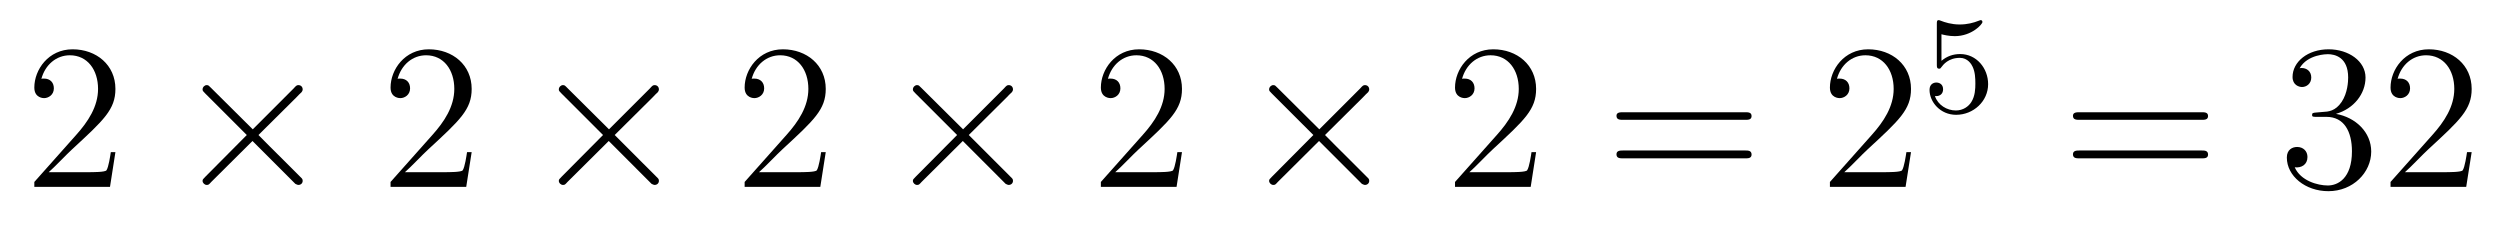
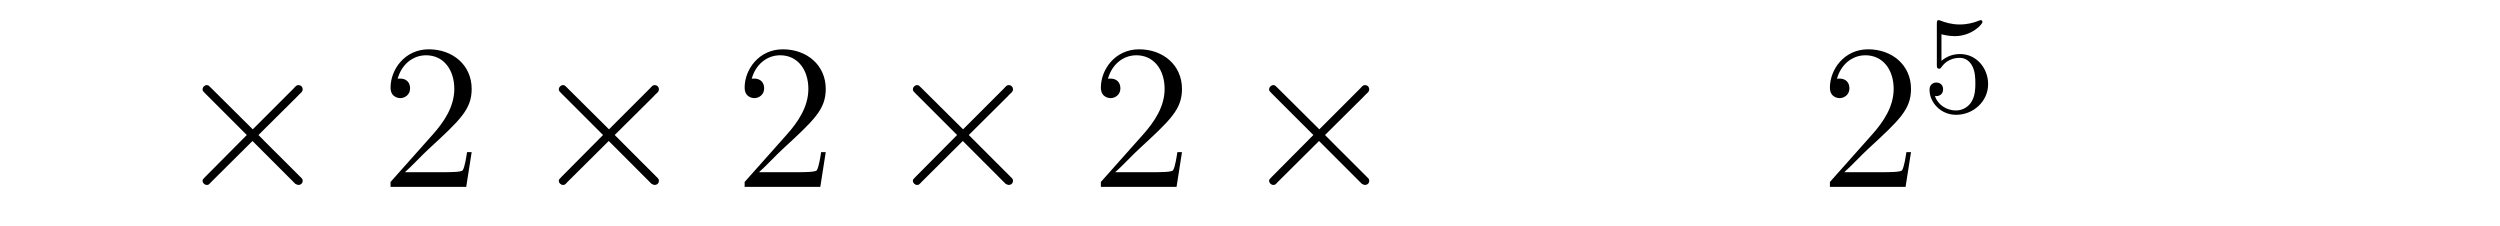
<svg xmlns="http://www.w3.org/2000/svg" height="13pt" version="1.1" viewBox="0 -13 144 13" width="144pt">
  <g id="page1">
    <g transform="matrix(1 0 0 1 -127 652)">
-       <path d="M133.648 -656.238H133.383C133.352 -656.035 133.258 -655.379 133.133 -655.191C133.055 -655.082 132.367 -655.082 132.008 -655.082H129.805C130.133 -655.363 130.852 -656.129 131.164 -656.41C132.977 -658.082 133.648 -658.691 133.648 -659.879C133.648 -661.254 132.555 -662.16 131.18 -662.16C129.789 -662.16 128.977 -660.988 128.977 -659.957C128.977 -659.348 129.508 -659.348 129.539 -659.348C129.789 -659.348 130.102 -659.535 130.102 -659.91C130.102 -660.254 129.883 -660.473 129.539 -660.473C129.43 -660.473 129.414 -660.473 129.383 -660.457C129.602 -661.269 130.242 -661.816 131.023 -661.816C132.039 -661.816 132.648 -660.973 132.648 -659.879C132.648 -658.863 132.07 -657.988 131.383 -657.223L128.977 -654.519V-654.238H133.336L133.648 -656.238ZM134.277 -654.238" fill-rule="evenodd" />
      <path d="M141.559 -657.551L139.168 -659.926C139.027 -660.066 139.012 -660.098 138.902 -660.098C138.793 -660.098 138.668 -659.988 138.668 -659.848C138.668 -659.769 138.699 -659.738 138.824 -659.613L141.215 -657.223L138.824 -654.816C138.699 -654.691 138.668 -654.66 138.668 -654.582C138.668 -654.457 138.793 -654.348 138.902 -654.348C139.012 -654.348 139.027 -654.363 139.168 -654.519L141.543 -656.879L144.012 -654.41C144.027 -654.41 144.121 -654.348 144.184 -654.348C144.34 -654.348 144.434 -654.457 144.434 -654.582C144.434 -654.613 144.434 -654.66 144.387 -654.723C144.387 -654.738 142.48 -656.613 141.887 -657.223L144.074 -659.394C144.137 -659.473 144.309 -659.629 144.371 -659.691C144.387 -659.723 144.434 -659.769 144.434 -659.848C144.434 -659.988 144.34 -660.098 144.184 -660.098C144.09 -660.098 144.043 -660.051 143.918 -659.91L141.559 -657.551ZM146.156 -654.238" fill-rule="evenodd" />
      <path d="M154.168 -656.238H153.902C153.871 -656.035 153.777 -655.379 153.652 -655.191C153.574 -655.082 152.887 -655.082 152.527 -655.082H150.324C150.652 -655.363 151.371 -656.129 151.684 -656.41C153.496 -658.082 154.168 -658.691 154.168 -659.879C154.168 -661.254 153.074 -662.16 151.699 -662.16C150.309 -662.16 149.496 -660.988 149.496 -659.957C149.496 -659.348 150.027 -659.348 150.059 -659.348C150.309 -659.348 150.621 -659.535 150.621 -659.91C150.621 -660.254 150.402 -660.473 150.059 -660.473C149.949 -660.473 149.934 -660.473 149.902 -660.457C150.121 -661.269 150.762 -661.816 151.543 -661.816C152.559 -661.816 153.168 -660.973 153.168 -659.879C153.168 -658.863 152.59 -657.988 151.902 -657.223L149.496 -654.519V-654.238H153.855L154.168 -656.238ZM154.797 -654.238" fill-rule="evenodd" />
      <path d="M162.078 -657.551L159.687 -659.926C159.547 -660.066 159.531 -660.098 159.422 -660.098C159.312 -660.098 159.188 -659.988 159.188 -659.848C159.188 -659.769 159.219 -659.738 159.344 -659.613L161.734 -657.223L159.344 -654.816C159.219 -654.691 159.188 -654.66 159.188 -654.582C159.188 -654.457 159.312 -654.348 159.422 -654.348C159.531 -654.348 159.547 -654.363 159.687 -654.519L162.063 -656.879L164.531 -654.41C164.547 -654.41 164.641 -654.348 164.703 -654.348C164.859 -654.348 164.953 -654.457 164.953 -654.582C164.953 -654.613 164.953 -654.66 164.906 -654.723C164.906 -654.738 163 -656.613 162.406 -657.223L164.594 -659.394C164.656 -659.473 164.828 -659.629 164.891 -659.691C164.906 -659.723 164.953 -659.769 164.953 -659.848C164.953 -659.988 164.859 -660.098 164.703 -660.098C164.609 -660.098 164.562 -660.051 164.438 -659.91L162.078 -657.551ZM166.676 -654.238" fill-rule="evenodd" />
      <path d="M174.563 -656.238H174.297C174.266 -656.035 174.172 -655.379 174.047 -655.191C173.969 -655.082 173.281 -655.082 172.922 -655.082H170.719C171.047 -655.363 171.766 -656.129 172.078 -656.41C173.891 -658.082 174.563 -658.691 174.563 -659.879C174.563 -661.254 173.469 -662.16 172.094 -662.16C170.703 -662.16 169.891 -660.988 169.891 -659.957C169.891 -659.348 170.422 -659.348 170.453 -659.348C170.703 -659.348 171.016 -659.535 171.016 -659.91C171.016 -660.254 170.797 -660.473 170.453 -660.473C170.344 -660.473 170.328 -660.473 170.297 -660.457C170.516 -661.269 171.156 -661.816 171.938 -661.816C172.953 -661.816 173.562 -660.973 173.562 -659.879C173.562 -658.863 172.984 -657.988 172.297 -657.223L169.891 -654.519V-654.238H174.25L174.563 -656.238ZM175.191 -654.238" fill-rule="evenodd" />
      <path d="M182.473 -657.551L180.082 -659.926C179.941 -660.066 179.926 -660.098 179.816 -660.098C179.707 -660.098 179.582 -659.988 179.582 -659.848C179.582 -659.769 179.613 -659.738 179.738 -659.613L182.129 -657.223L179.738 -654.816C179.613 -654.691 179.582 -654.66 179.582 -654.582C179.582 -654.457 179.707 -654.348 179.816 -654.348C179.926 -654.348 179.941 -654.363 180.082 -654.519L182.457 -656.879L184.926 -654.41C184.941 -654.41 185.035 -654.348 185.098 -654.348C185.254 -654.348 185.348 -654.457 185.348 -654.582C185.348 -654.613 185.348 -654.66 185.301 -654.723C185.301 -654.738 183.395 -656.613 182.801 -657.223L184.988 -659.394C185.051 -659.473 185.223 -659.629 185.285 -659.691C185.301 -659.723 185.348 -659.769 185.348 -659.848C185.348 -659.988 185.254 -660.098 185.098 -660.098C185.004 -660.098 184.957 -660.051 184.832 -659.91L182.473 -657.551ZM187.07 -654.238" fill-rule="evenodd" />
      <path d="M195.082 -656.238H194.816C194.785 -656.035 194.692 -655.379 194.567 -655.191C194.489 -655.082 193.801 -655.082 193.441 -655.082H191.238C191.566 -655.363 192.286 -656.129 192.598 -656.41C194.41 -658.082 195.082 -658.691 195.082 -659.879C195.082 -661.254 193.988 -662.16 192.613 -662.16C191.223 -662.16 190.41 -660.988 190.41 -659.957C190.41 -659.348 190.941 -659.348 190.973 -659.348C191.223 -659.348 191.535 -659.535 191.535 -659.91C191.535 -660.254 191.316 -660.473 190.973 -660.473C190.863 -660.473 190.848 -660.473 190.816 -660.457C191.035 -661.269 191.676 -661.816 192.457 -661.816C193.472 -661.816 194.082 -660.973 194.082 -659.879C194.082 -658.863 193.504 -657.988 192.816 -657.223L190.41 -654.519V-654.238H194.77L195.082 -656.238ZM195.71 -654.238" fill-rule="evenodd" />
      <path d="M202.992 -657.551L200.602 -659.926C200.461 -660.066 200.446 -660.098 200.336 -660.098C200.226 -660.098 200.101 -659.988 200.101 -659.848C200.101 -659.769 200.132 -659.738 200.258 -659.613L202.649 -657.223L200.258 -654.816C200.132 -654.691 200.101 -654.66 200.101 -654.582C200.101 -654.457 200.226 -654.348 200.336 -654.348C200.446 -654.348 200.461 -654.363 200.602 -654.519L202.976 -656.879L205.445 -654.41C205.46 -654.41 205.555 -654.348 205.618 -654.348C205.774 -654.348 205.867 -654.457 205.867 -654.582C205.867 -654.613 205.867 -654.66 205.82 -654.723C205.82 -654.738 203.914 -656.613 203.321 -657.223L205.508 -659.394C205.571 -659.473 205.742 -659.629 205.805 -659.691C205.82 -659.723 205.867 -659.769 205.867 -659.848C205.867 -659.988 205.774 -660.098 205.618 -660.098C205.524 -660.098 205.476 -660.051 205.351 -659.91L202.992 -657.551ZM207.59 -654.238" fill-rule="evenodd" />
-       <path d="M215.48 -656.238H215.215C215.184 -656.035 215.09 -655.379 214.964 -655.191C214.886 -655.082 214.199 -655.082 213.84 -655.082H211.637C211.964 -655.363 212.683 -656.129 212.996 -656.41C214.808 -658.082 215.48 -658.691 215.48 -659.879C215.48 -661.254 214.387 -662.16 213.012 -662.16C211.621 -662.16 210.809 -660.988 210.809 -659.957C210.809 -659.348 211.34 -659.348 211.372 -659.348C211.621 -659.348 211.933 -659.535 211.933 -659.91C211.933 -660.254 211.715 -660.473 211.372 -660.473C211.261 -660.473 211.246 -660.473 211.214 -660.457C211.434 -661.269 212.075 -661.816 212.856 -661.816C213.871 -661.816 214.481 -660.973 214.481 -659.879C214.481 -658.863 213.902 -657.988 213.215 -657.223L210.809 -654.519V-654.238H215.168L215.48 -656.238ZM216.109 -654.238" fill-rule="evenodd" />
-       <path d="M227.515 -658.098C227.688 -658.098 227.891 -658.098 227.891 -658.316C227.891 -658.535 227.688 -658.535 227.515 -658.535H220.5C220.328 -658.535 220.109 -658.535 220.109 -658.332C220.109 -658.098 220.313 -658.098 220.5 -658.098H227.515ZM227.515 -655.879C227.688 -655.879 227.891 -655.879 227.891 -656.098C227.891 -656.332 227.688 -656.332 227.515 -656.332H220.5C220.328 -656.332 220.109 -656.332 220.109 -656.113C220.109 -655.879 220.313 -655.879 220.5 -655.879H227.515ZM228.586 -654.238" fill-rule="evenodd" />
      <path d="M237.074 -656.238H236.809C236.777 -656.035 236.683 -655.379 236.558 -655.191C236.48 -655.082 235.793 -655.082 235.434 -655.082H233.231C233.558 -655.363 234.277 -656.129 234.59 -656.41C236.402 -658.082 237.074 -658.691 237.074 -659.879C237.074 -661.254 235.98 -662.16 234.606 -662.16C233.215 -662.16 232.403 -660.988 232.403 -659.957C232.403 -659.348 232.933 -659.348 232.964 -659.348C233.215 -659.348 233.527 -659.535 233.527 -659.91C233.527 -660.254 233.309 -660.473 232.964 -660.473C232.855 -660.473 232.84 -660.473 232.808 -660.457C233.027 -661.269 233.668 -661.816 234.449 -661.816C235.465 -661.816 236.075 -660.973 236.075 -659.879C236.075 -658.863 235.496 -657.988 234.809 -657.223L232.403 -654.519V-654.238H236.761L237.074 -656.238ZM237.703 -654.238" fill-rule="evenodd" />
      <path d="M238.828 -663.027C238.938 -662.996 239.25 -662.918 239.593 -662.918C240.578 -662.918 241.188 -663.606 241.188 -663.73C241.188 -663.824 241.126 -663.84 241.093 -663.84C241.078 -663.84 241.062 -663.84 240.984 -663.809C240.672 -663.684 240.312 -663.59 239.875 -663.59C239.406 -663.59 239.016 -663.715 238.781 -663.809C238.703 -663.84 238.687 -663.84 238.672 -663.84C238.562 -663.84 238.562 -663.762 238.562 -663.606V-661.277C238.562 -661.137 238.562 -661.043 238.703 -661.043C238.765 -661.043 238.781 -661.074 238.828 -661.137C238.922 -661.262 239.219 -661.668 239.891 -661.668C240.343 -661.668 240.563 -661.293 240.625 -661.152C240.766 -660.855 240.781 -660.496 240.781 -660.184C240.781 -659.887 240.766 -659.465 240.547 -659.121C240.391 -658.871 240.078 -658.637 239.657 -658.637C239.141 -658.637 238.625 -658.949 238.453 -659.465C238.469 -659.465 238.516 -659.465 238.531 -659.465C238.75 -659.465 238.922 -659.605 238.922 -659.856C238.922 -660.152 238.703 -660.246 238.531 -660.246C238.391 -660.246 238.141 -660.168 238.141 -659.824C238.141 -659.121 238.765 -658.387 239.672 -658.387C240.672 -658.387 241.516 -659.168 241.516 -660.152C241.516 -661.074 240.844 -661.887 239.906 -661.887C239.5 -661.887 239.141 -661.762 238.828 -661.496V-663.027ZM241.918 -658.559" fill-rule="evenodd" />
-       <path d="M253.808 -658.098C253.98 -658.098 254.184 -658.098 254.184 -658.316C254.184 -658.535 253.98 -658.535 253.808 -658.535H246.793C246.622 -658.535 246.402 -658.535 246.402 -658.332C246.402 -658.098 246.606 -658.098 246.793 -658.098H253.808ZM253.808 -655.879C253.98 -655.879 254.184 -655.879 254.184 -656.098C254.184 -656.332 253.98 -656.332 253.808 -656.332H246.793C246.622 -656.332 246.402 -656.332 246.402 -656.113C246.402 -655.879 246.606 -655.879 246.793 -655.879H253.808ZM254.879 -654.238" fill-rule="evenodd" />
-       <path d="M260.425 -658.52C260.222 -658.504 260.176 -658.488 260.176 -658.379C260.176 -658.269 260.238 -658.269 260.458 -658.269H261.004C262.02 -658.269 262.472 -657.426 262.472 -656.285C262.472 -654.723 261.66 -654.316 261.082 -654.316C260.504 -654.316 259.519 -654.582 259.176 -655.363C259.566 -655.316 259.91 -655.52 259.91 -655.957C259.91 -656.301 259.66 -656.535 259.316 -656.535C259.036 -656.535 258.722 -656.379 258.722 -655.926C258.722 -654.863 259.786 -653.988 261.113 -653.988C262.535 -653.988 263.582 -655.066 263.582 -656.27C263.582 -657.379 262.692 -658.238 261.551 -658.441C262.582 -658.738 263.254 -659.598 263.254 -660.535C263.254 -661.473 262.285 -662.16 261.128 -662.16C259.926 -662.16 259.051 -661.441 259.051 -660.566C259.051 -660.098 259.426 -659.988 259.597 -659.988C259.848 -659.988 260.129 -660.176 260.129 -660.535C260.129 -660.91 259.848 -661.082 259.582 -661.082C259.519 -661.082 259.488 -661.082 259.457 -661.066C259.91 -661.879 261.035 -661.879 261.082 -661.879C261.488 -661.879 262.254 -661.707 262.254 -660.535C262.254 -660.301 262.223 -659.645 261.878 -659.129C261.52 -658.598 261.113 -658.566 260.785 -658.551L260.425 -658.52ZM269.368 -656.238H269.101C269.07 -656.035 268.976 -655.379 268.852 -655.191C268.774 -655.082 268.086 -655.082 267.726 -655.082H265.524C265.852 -655.363 266.57 -656.129 266.882 -656.41C268.696 -658.082 269.368 -658.691 269.368 -659.879C269.368 -661.254 268.273 -662.16 266.898 -662.16C265.508 -662.16 264.695 -660.988 264.695 -659.957C264.695 -659.348 265.226 -659.348 265.258 -659.348C265.508 -659.348 265.82 -659.535 265.82 -659.91C265.82 -660.254 265.602 -660.473 265.258 -660.473C265.148 -660.473 265.133 -660.473 265.102 -660.457C265.32 -661.269 265.961 -661.816 266.742 -661.816C267.758 -661.816 268.367 -660.973 268.367 -659.879C268.367 -658.863 267.79 -657.988 267.102 -657.223L264.695 -654.519V-654.238H269.054L269.368 -656.238ZM269.996 -654.238" fill-rule="evenodd" />
    </g>
  </g>
</svg>